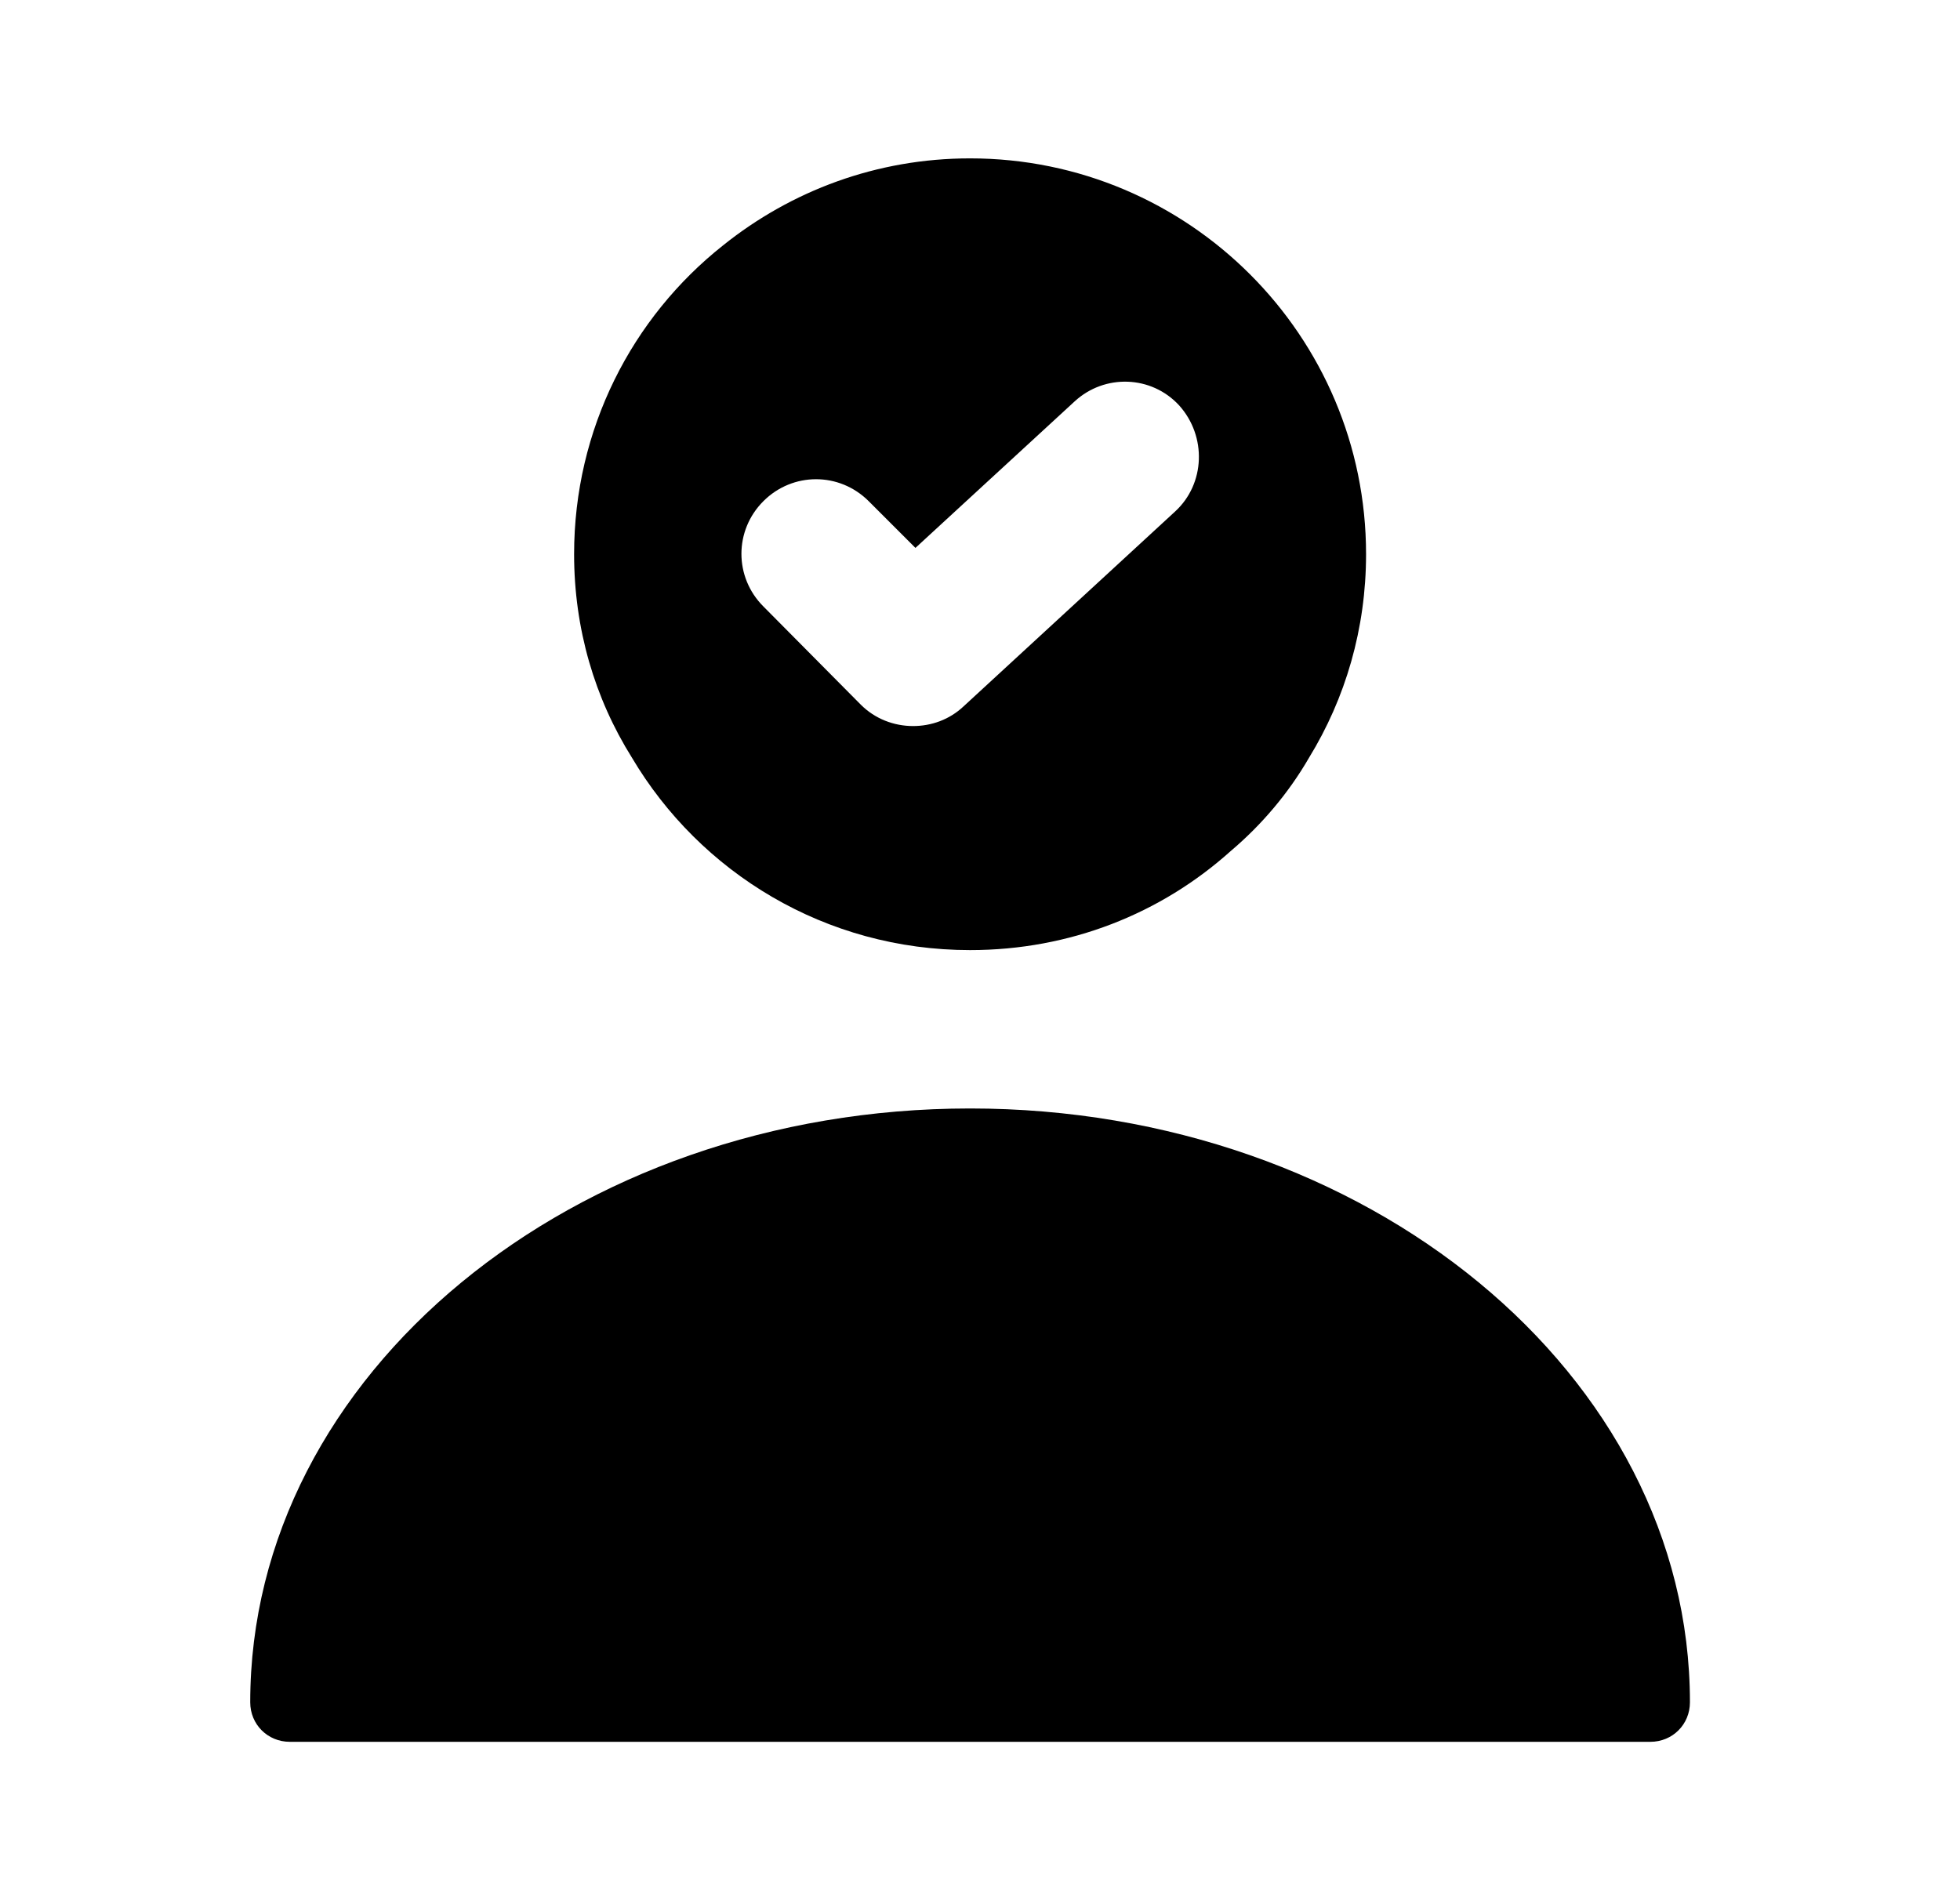
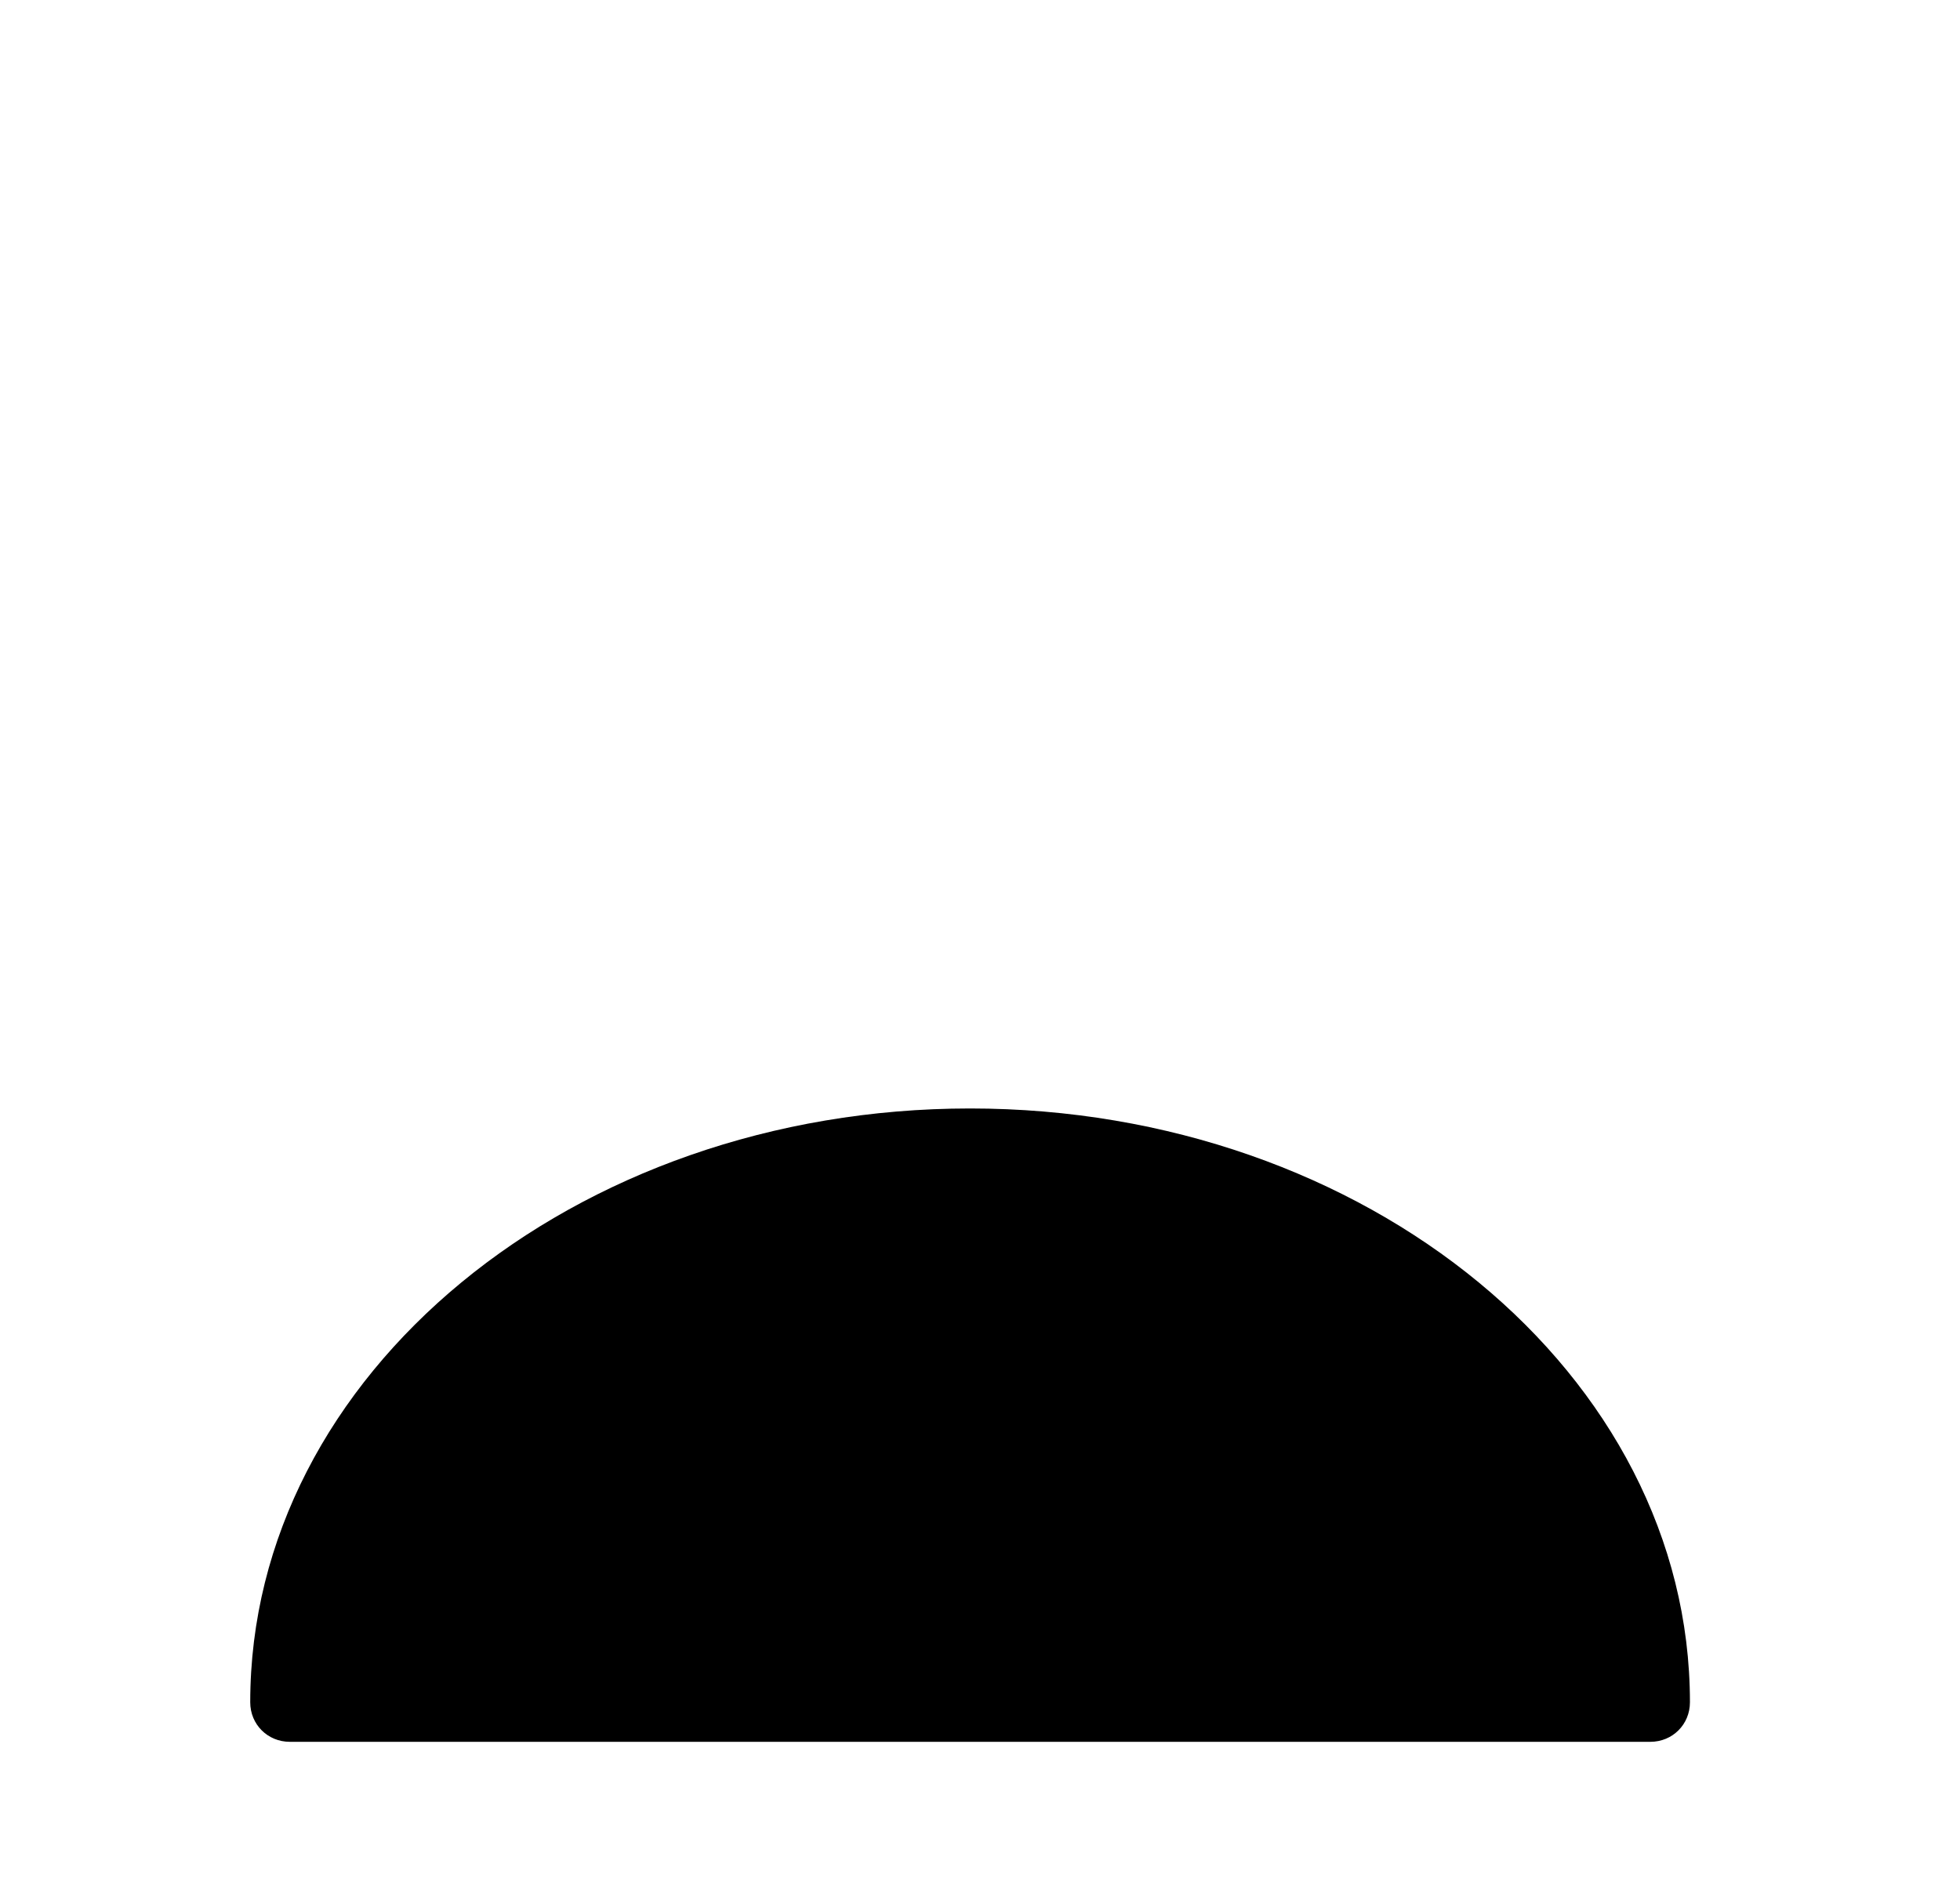
<svg xmlns="http://www.w3.org/2000/svg" width="33" height="32" viewBox="0 0 33 32" fill="none">
  <path d="M16.333 18.667C9.653 18.667 4.213 23.147 4.213 28.667C4.213 29.04 4.506 29.333 4.88 29.333H27.786C28.16 29.333 28.453 29.04 28.453 28.667C28.453 23.147 23.013 18.667 16.333 18.667Z" fill="#1A9BBF" style="fill:#1A9BBF;fill:color(display-p3 0.102 0.608 0.749);fill-opacity:1;" />
-   <path d="M16.333 2.667C14.76 2.667 13.32 3.213 12.173 4.133C10.64 5.347 9.666 7.227 9.666 9.333C9.666 10.587 10.013 11.76 10.64 12.76C11.786 14.693 13.893 16 16.333 16C18.013 16 19.546 15.387 20.72 14.333C21.24 13.893 21.693 13.36 22.04 12.76C22.653 11.76 23 10.587 23 9.333C23 5.653 20.013 2.667 16.333 2.667ZM19.786 8.613L16.226 11.893C15.986 12.12 15.68 12.227 15.373 12.227C15.053 12.227 14.733 12.107 14.493 11.867L12.853 10.213C12.36 9.72 12.36 8.933 12.853 8.44C13.346 7.947 14.133 7.947 14.626 8.44L15.413 9.227L18.093 6.76C18.6 6.293 19.386 6.32 19.853 6.827C20.32 7.347 20.293 8.147 19.786 8.613Z" fill="#1A9BBF" style="fill:#1A9BBF;fill:color(display-p3 0.102 0.608 0.749);fill-opacity:1;" />
</svg>